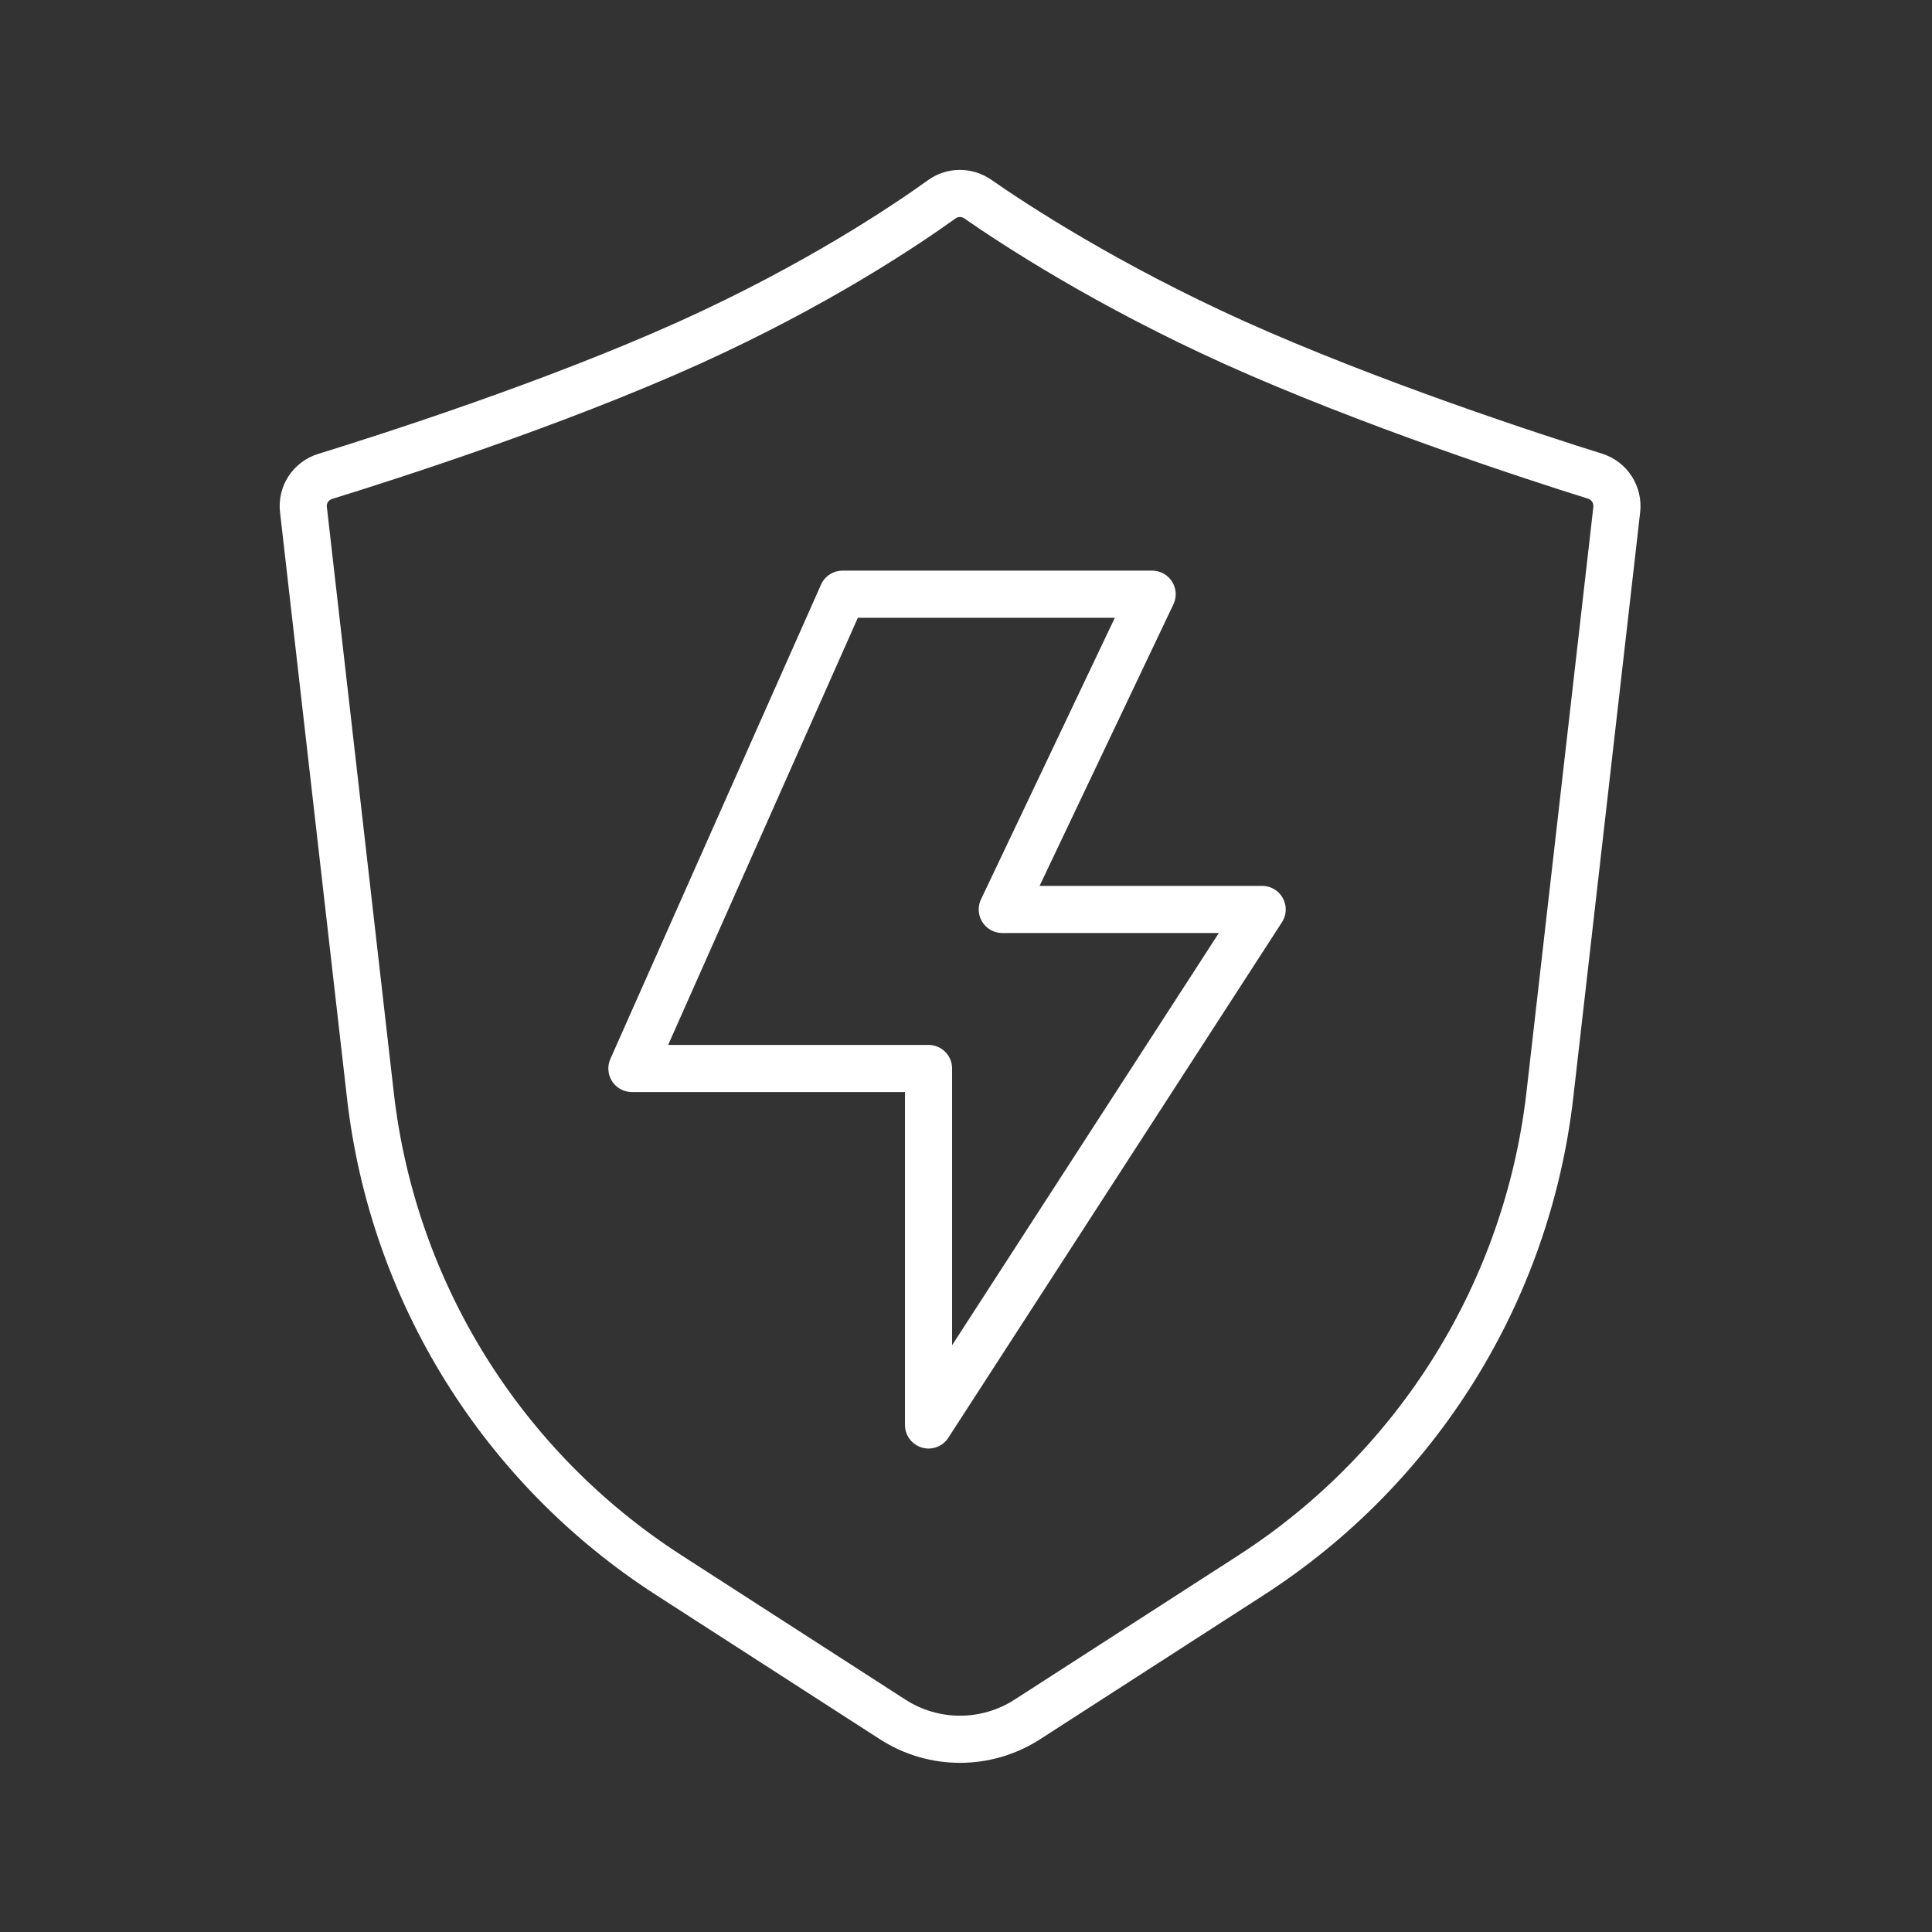
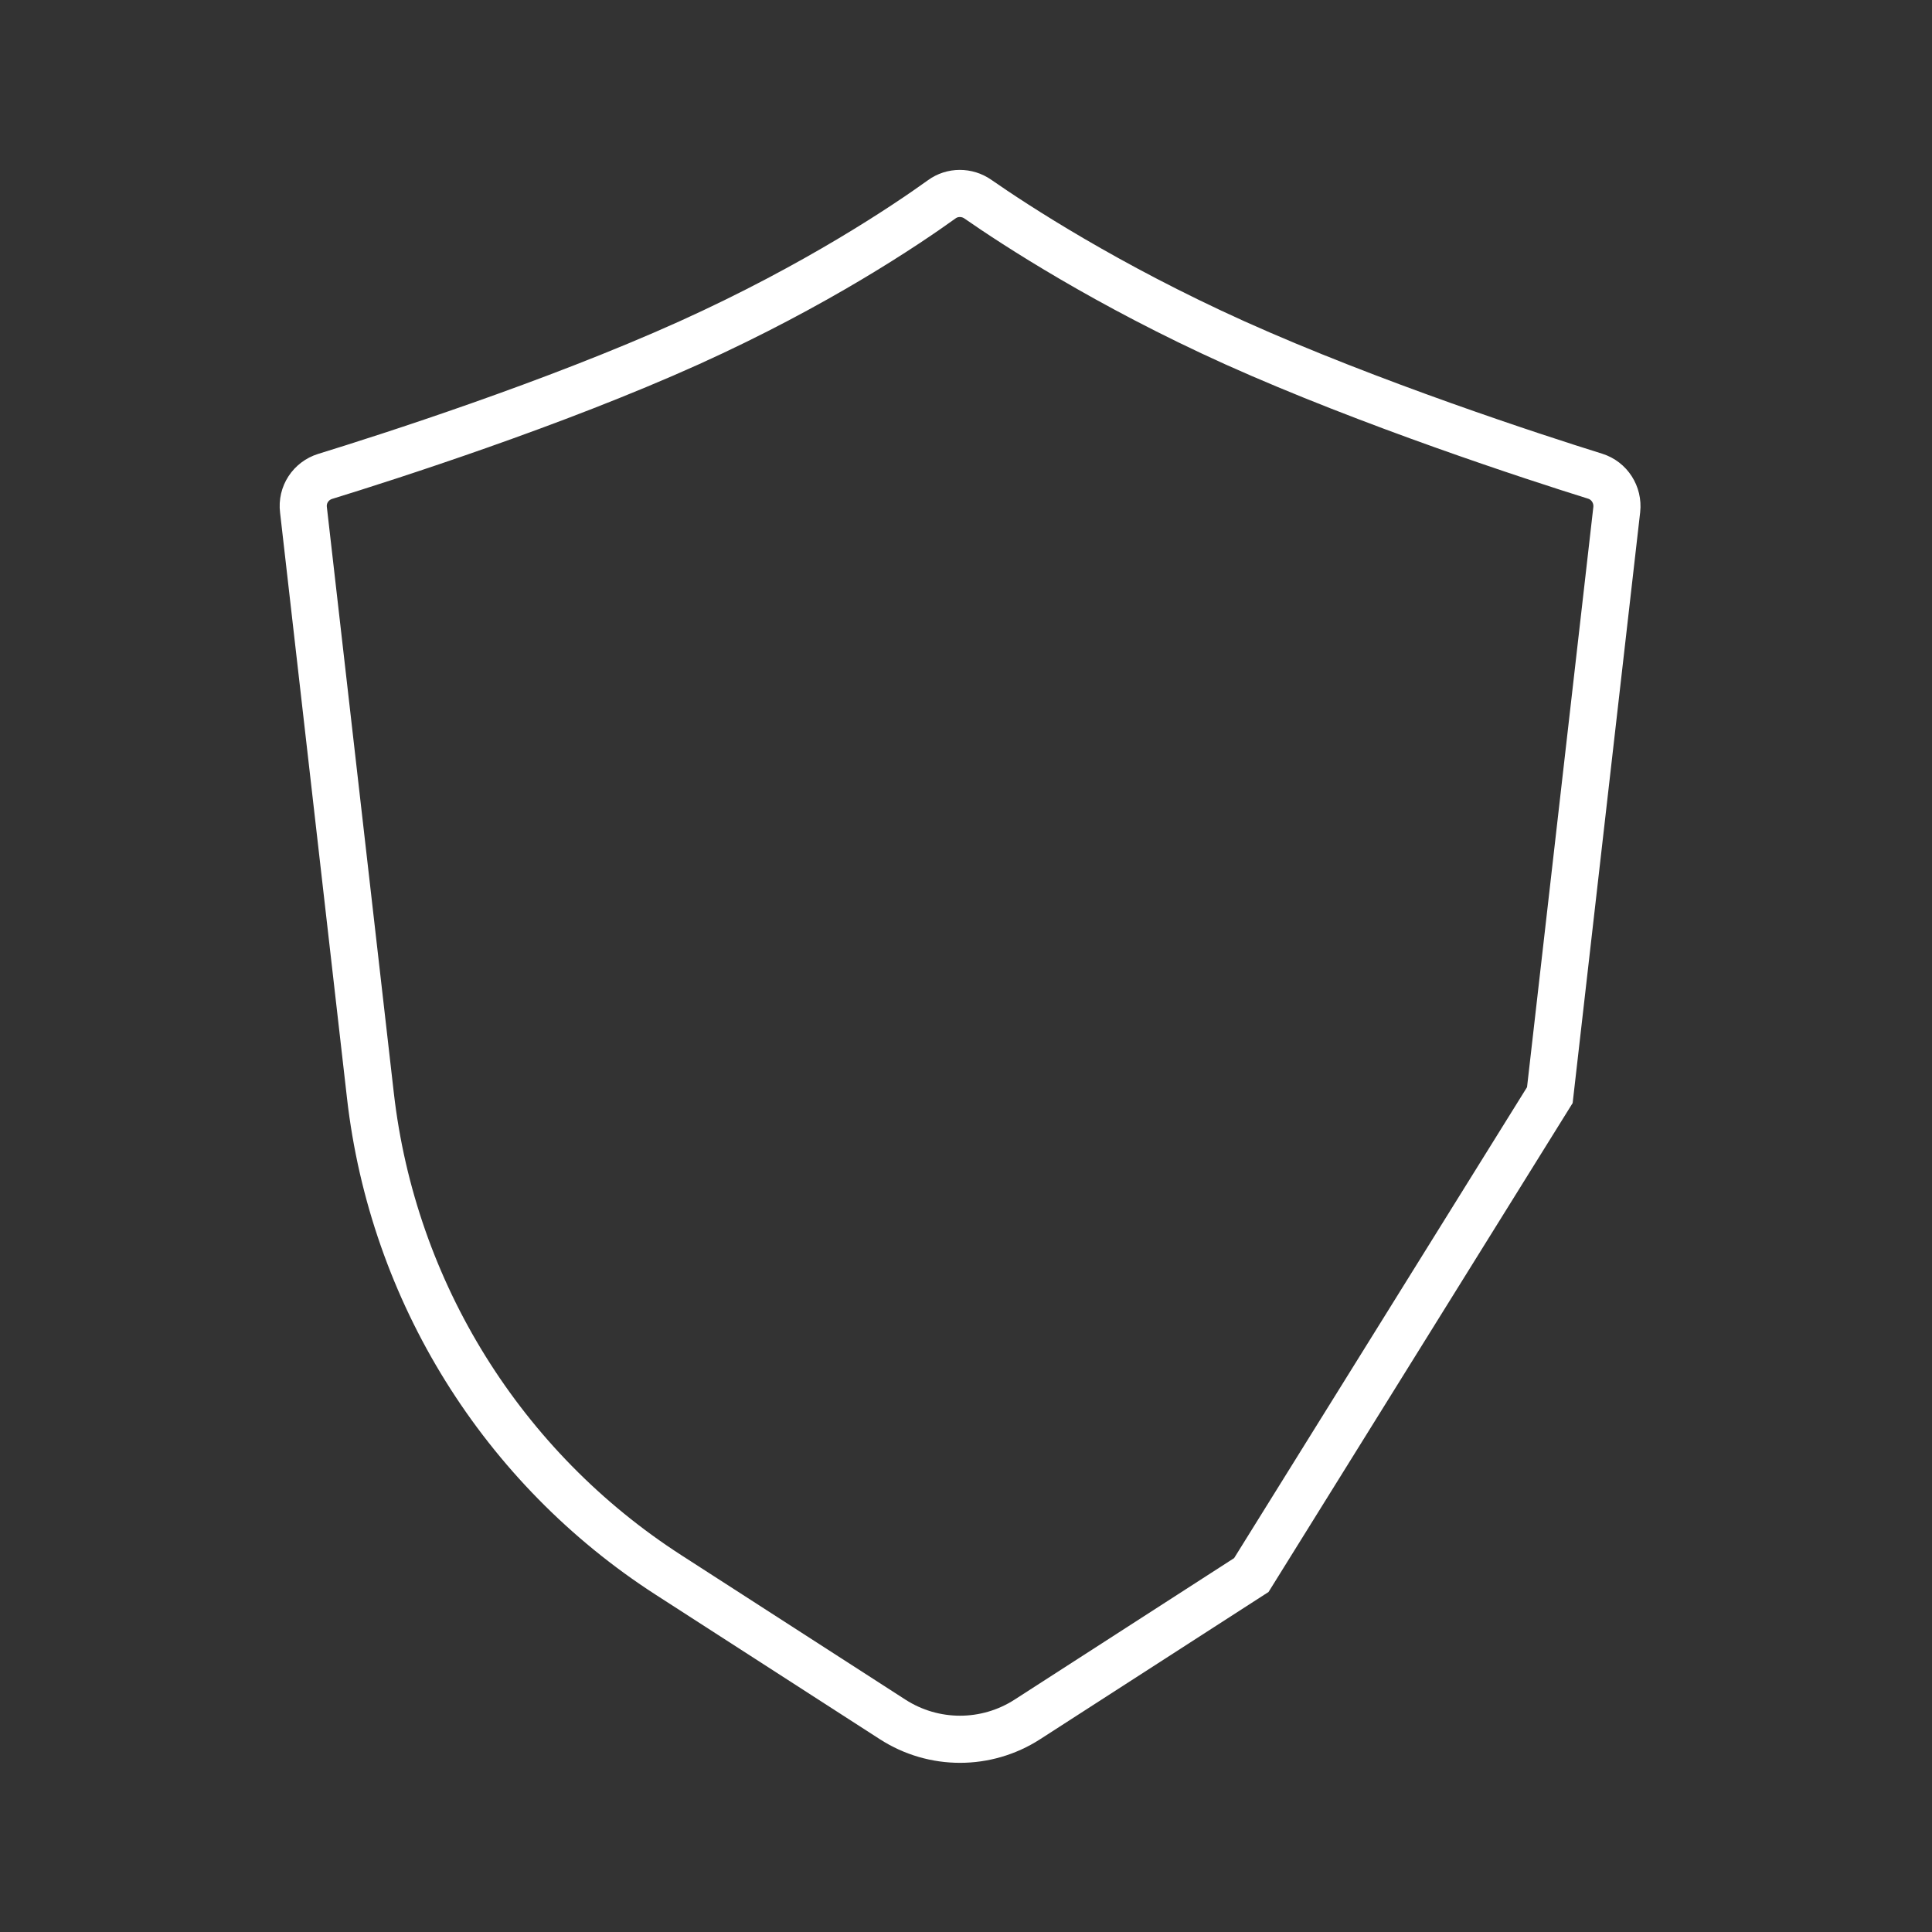
<svg xmlns="http://www.w3.org/2000/svg" version="1.1" id="图层_1" x="0px" y="0px" viewBox="0 0 82 82" style="enable-background:new 0 0 82 82;" xml:space="preserve">
  <rect x="0" y="0" width="82" height="82" fill="#333333" stroke="none" />
  <style type="text/css">
	.st0{fill:none;stroke:#3768FF;stroke-width:2;stroke-miterlimit:10;}
	.st1{fill:#3768FF;}
	.st2{fill:none;stroke:#3768FF;stroke-width:2;stroke-linecap:round;stroke-miterlimit:10;}
	.st3{fill:none;stroke:#3768FF;stroke-width:2;stroke-linejoin:round;stroke-miterlimit:10;}
	.st4{fill:none;stroke:#FFFFFF;stroke-width:2;stroke-miterlimit:10;}
	.st5{fill:#FFFFFF;}
	.st6{fill:none;stroke:#FFFFFF;stroke-width:2;stroke-linecap:round;stroke-miterlimit:10;}
	.st7{fill:none;stroke:#FFFFFF;stroke-width:2;stroke-linejoin:round;stroke-miterlimit:10;}
</style>
  <g>
-     <path class="st4" d="M65.78,46.48l2.84-24.85c0.07-0.63-0.31-1.23-0.92-1.42c-2.6-0.81-9.55-3.08-15.29-5.66   c-5.45-2.46-9.34-5.01-10.91-6.1c-0.46-0.32-1.08-0.32-1.53,0.01c-1.53,1.1-5.3,3.64-10.72,6.09c-5.74,2.59-12.82,4.86-15.45,5.67   c-0.61,0.19-1,0.78-0.92,1.42l2.84,24.85c0.95,8.34,5.6,15.81,12.66,20.36l9.51,6.13c1.74,1.12,3.97,1.12,5.71,0l9.51-6.13   C60.17,62.29,64.82,54.82,65.78,46.48z" />
-     <polygon class="st7" points="35.76,25.22 48.9,25.22 42.54,38.6 53.57,38.6 39.41,60.48 39.41,45.35 26.82,45.35  " />
+     <path class="st4" d="M65.78,46.48l2.84-24.85c0.07-0.63-0.31-1.23-0.92-1.42c-2.6-0.81-9.55-3.08-15.29-5.66   c-5.45-2.46-9.34-5.01-10.91-6.1c-0.46-0.32-1.08-0.32-1.53,0.01c-1.53,1.1-5.3,3.64-10.72,6.09c-5.74,2.59-12.82,4.86-15.45,5.67   c-0.61,0.19-1,0.78-0.92,1.42l2.84,24.85c0.95,8.34,5.6,15.81,12.66,20.36l9.51,6.13c1.74,1.12,3.97,1.12,5.71,0l9.51-6.13   z" />
  </g>
</svg>